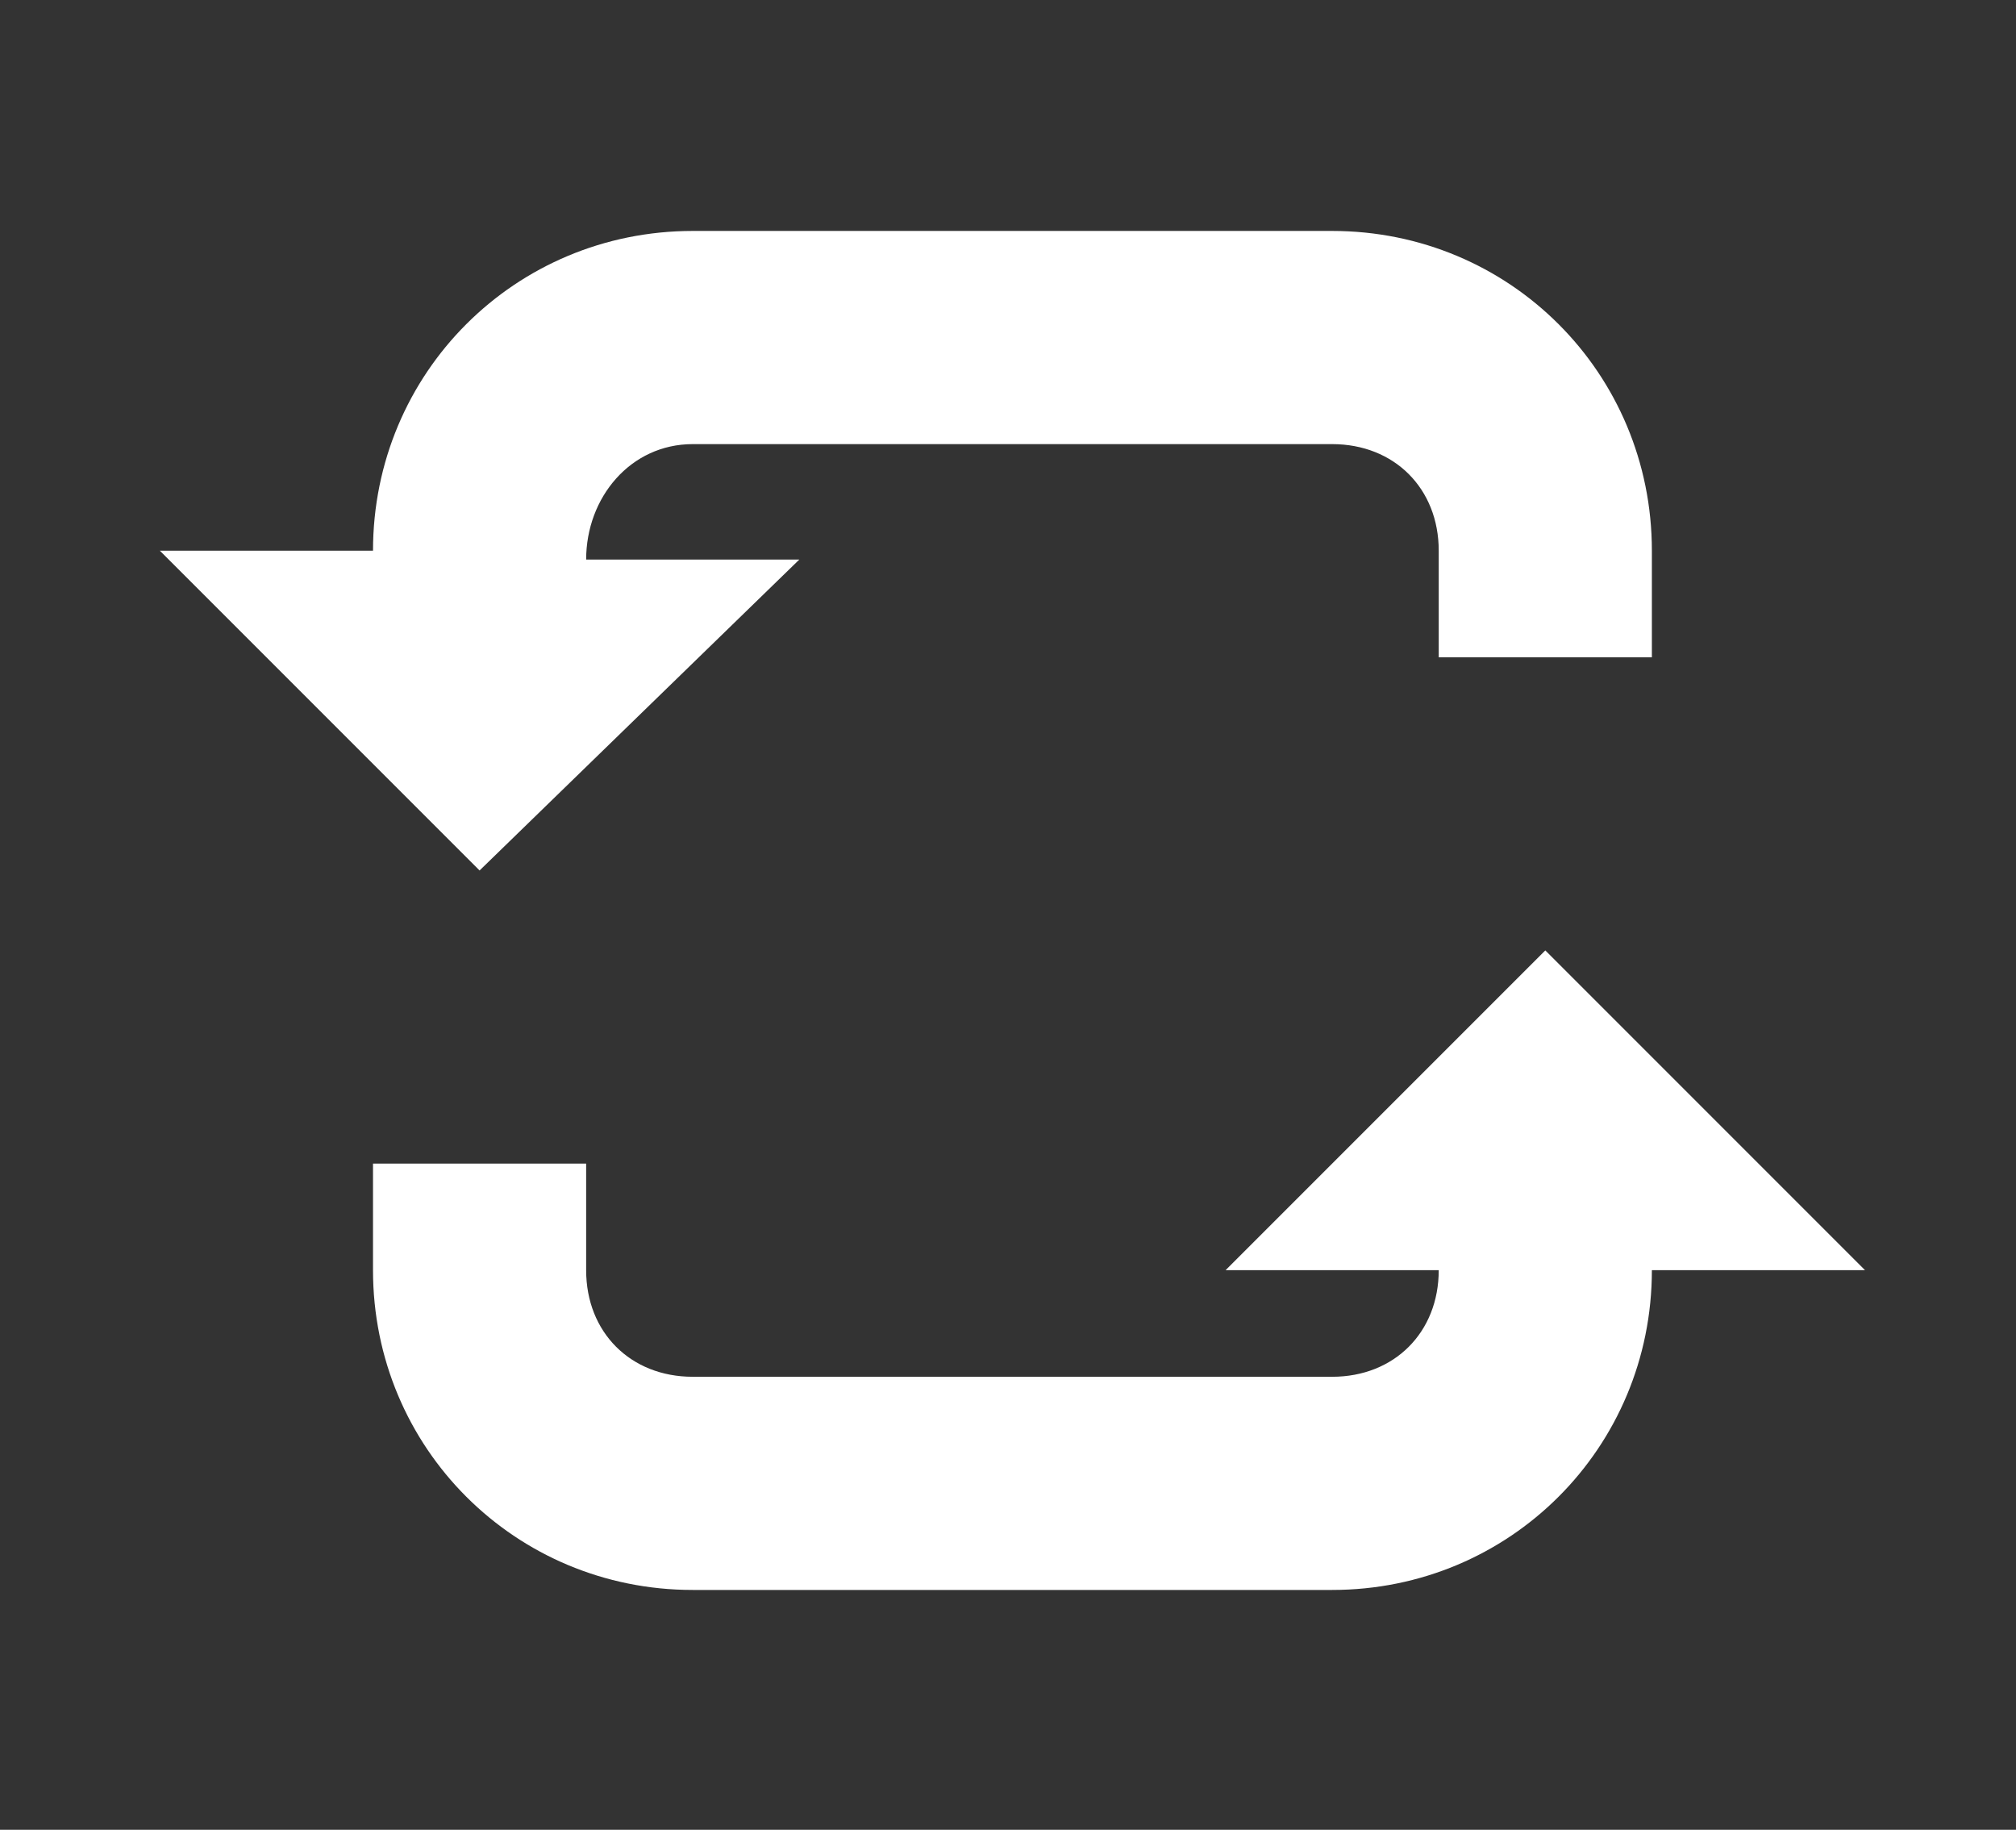
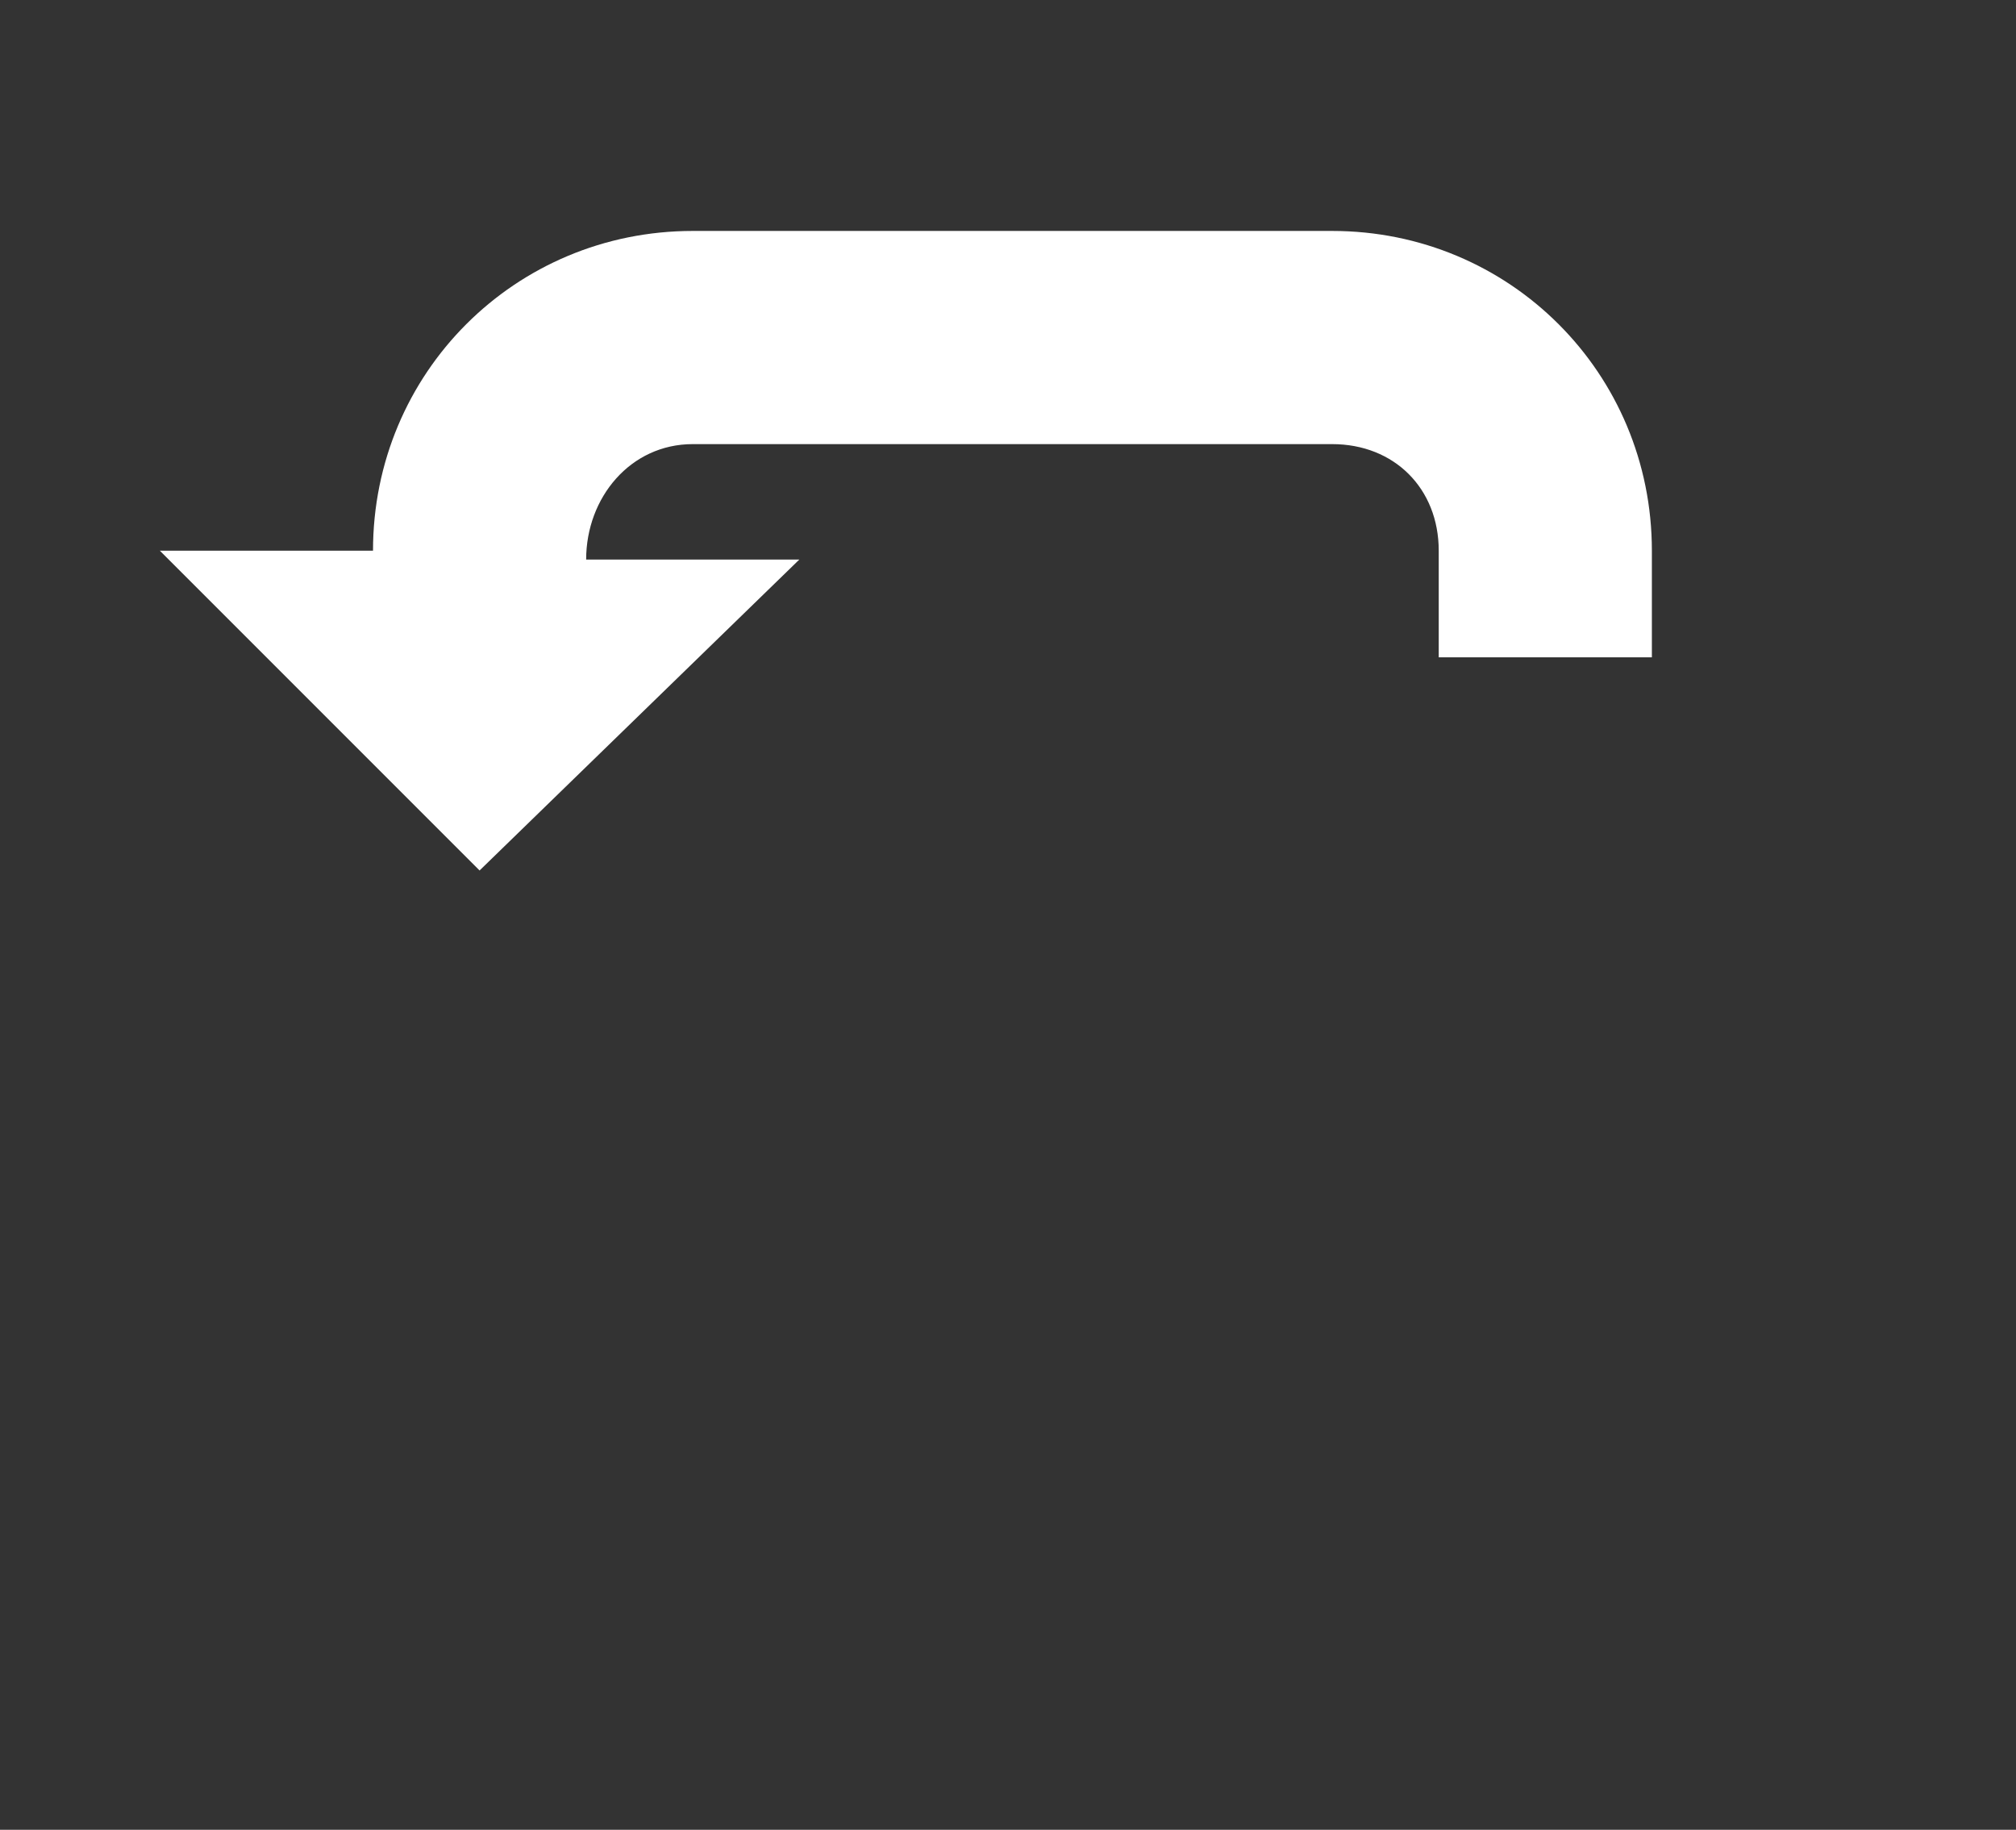
<svg xmlns="http://www.w3.org/2000/svg" version="1.1" id="Layer_1" x="0px" y="0px" viewBox="0 0 22.7 20.6" style="enable-background:new 0 0 22.7 20.6;" xml:space="preserve">
  <rect x="0" y="0" width="22.7" height="20.6" fill="#333333" stroke="none" />
  <style type="text/css">
	.st0{fill:#FFFFFF;}
</style>
  <g>
    <g>
-       <path class="st0" d="M17.4,10.7l-3.6,3.6h2.4c0,0.7-0.5,1.2-1.2,1.2H7.8c-0.7,0-1.2-0.5-1.2-1.2v-1.2H4.2v1.2c0,2,1.6,3.6,3.6,3.6    H15c2,0,3.6-1.6,3.6-3.6H21L17.4,10.7z" />
      <path class="st0" d="M15,2.6H7.8c-2,0-3.6,1.6-3.6,3.6v0H1.8l3.6,3.6L9,6.3H6.6v0C6.6,5.6,7.1,5,7.8,5H15c0.7,0,1.2,0.5,1.2,1.2    v1.2h2.4V6.2C18.6,4.2,17,2.6,15,2.6z" />
    </g>
  </g>
</svg>